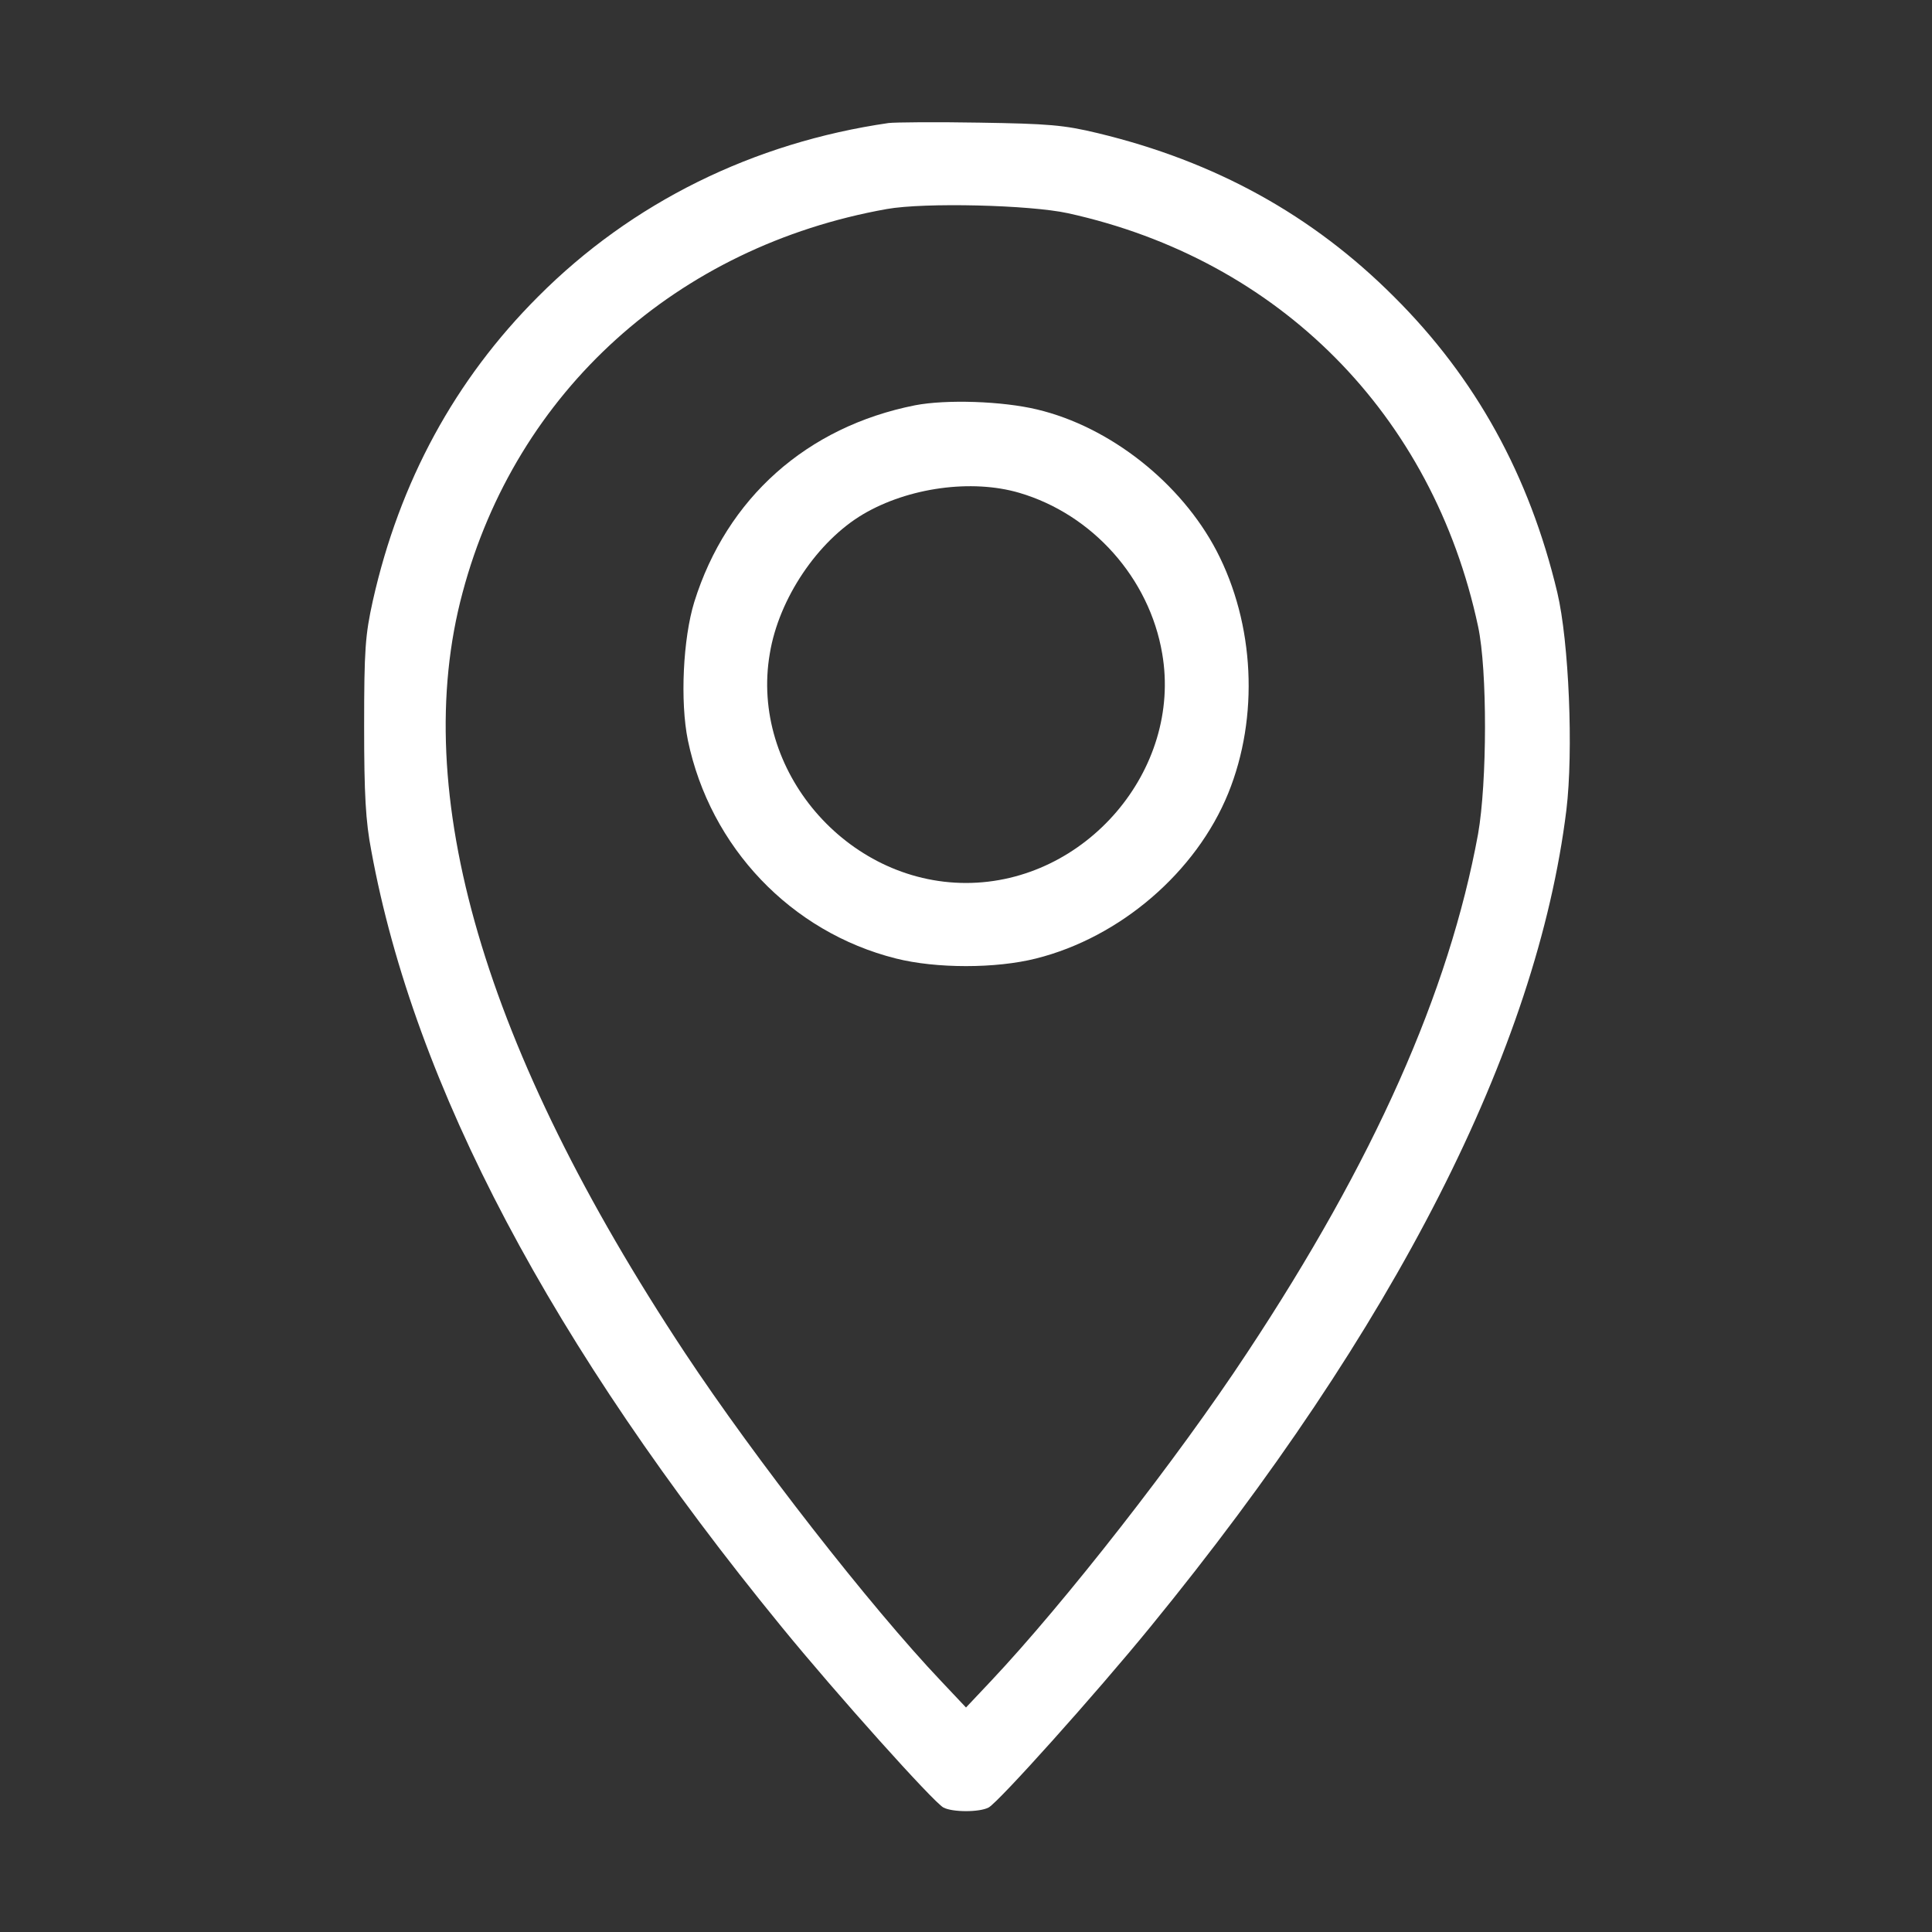
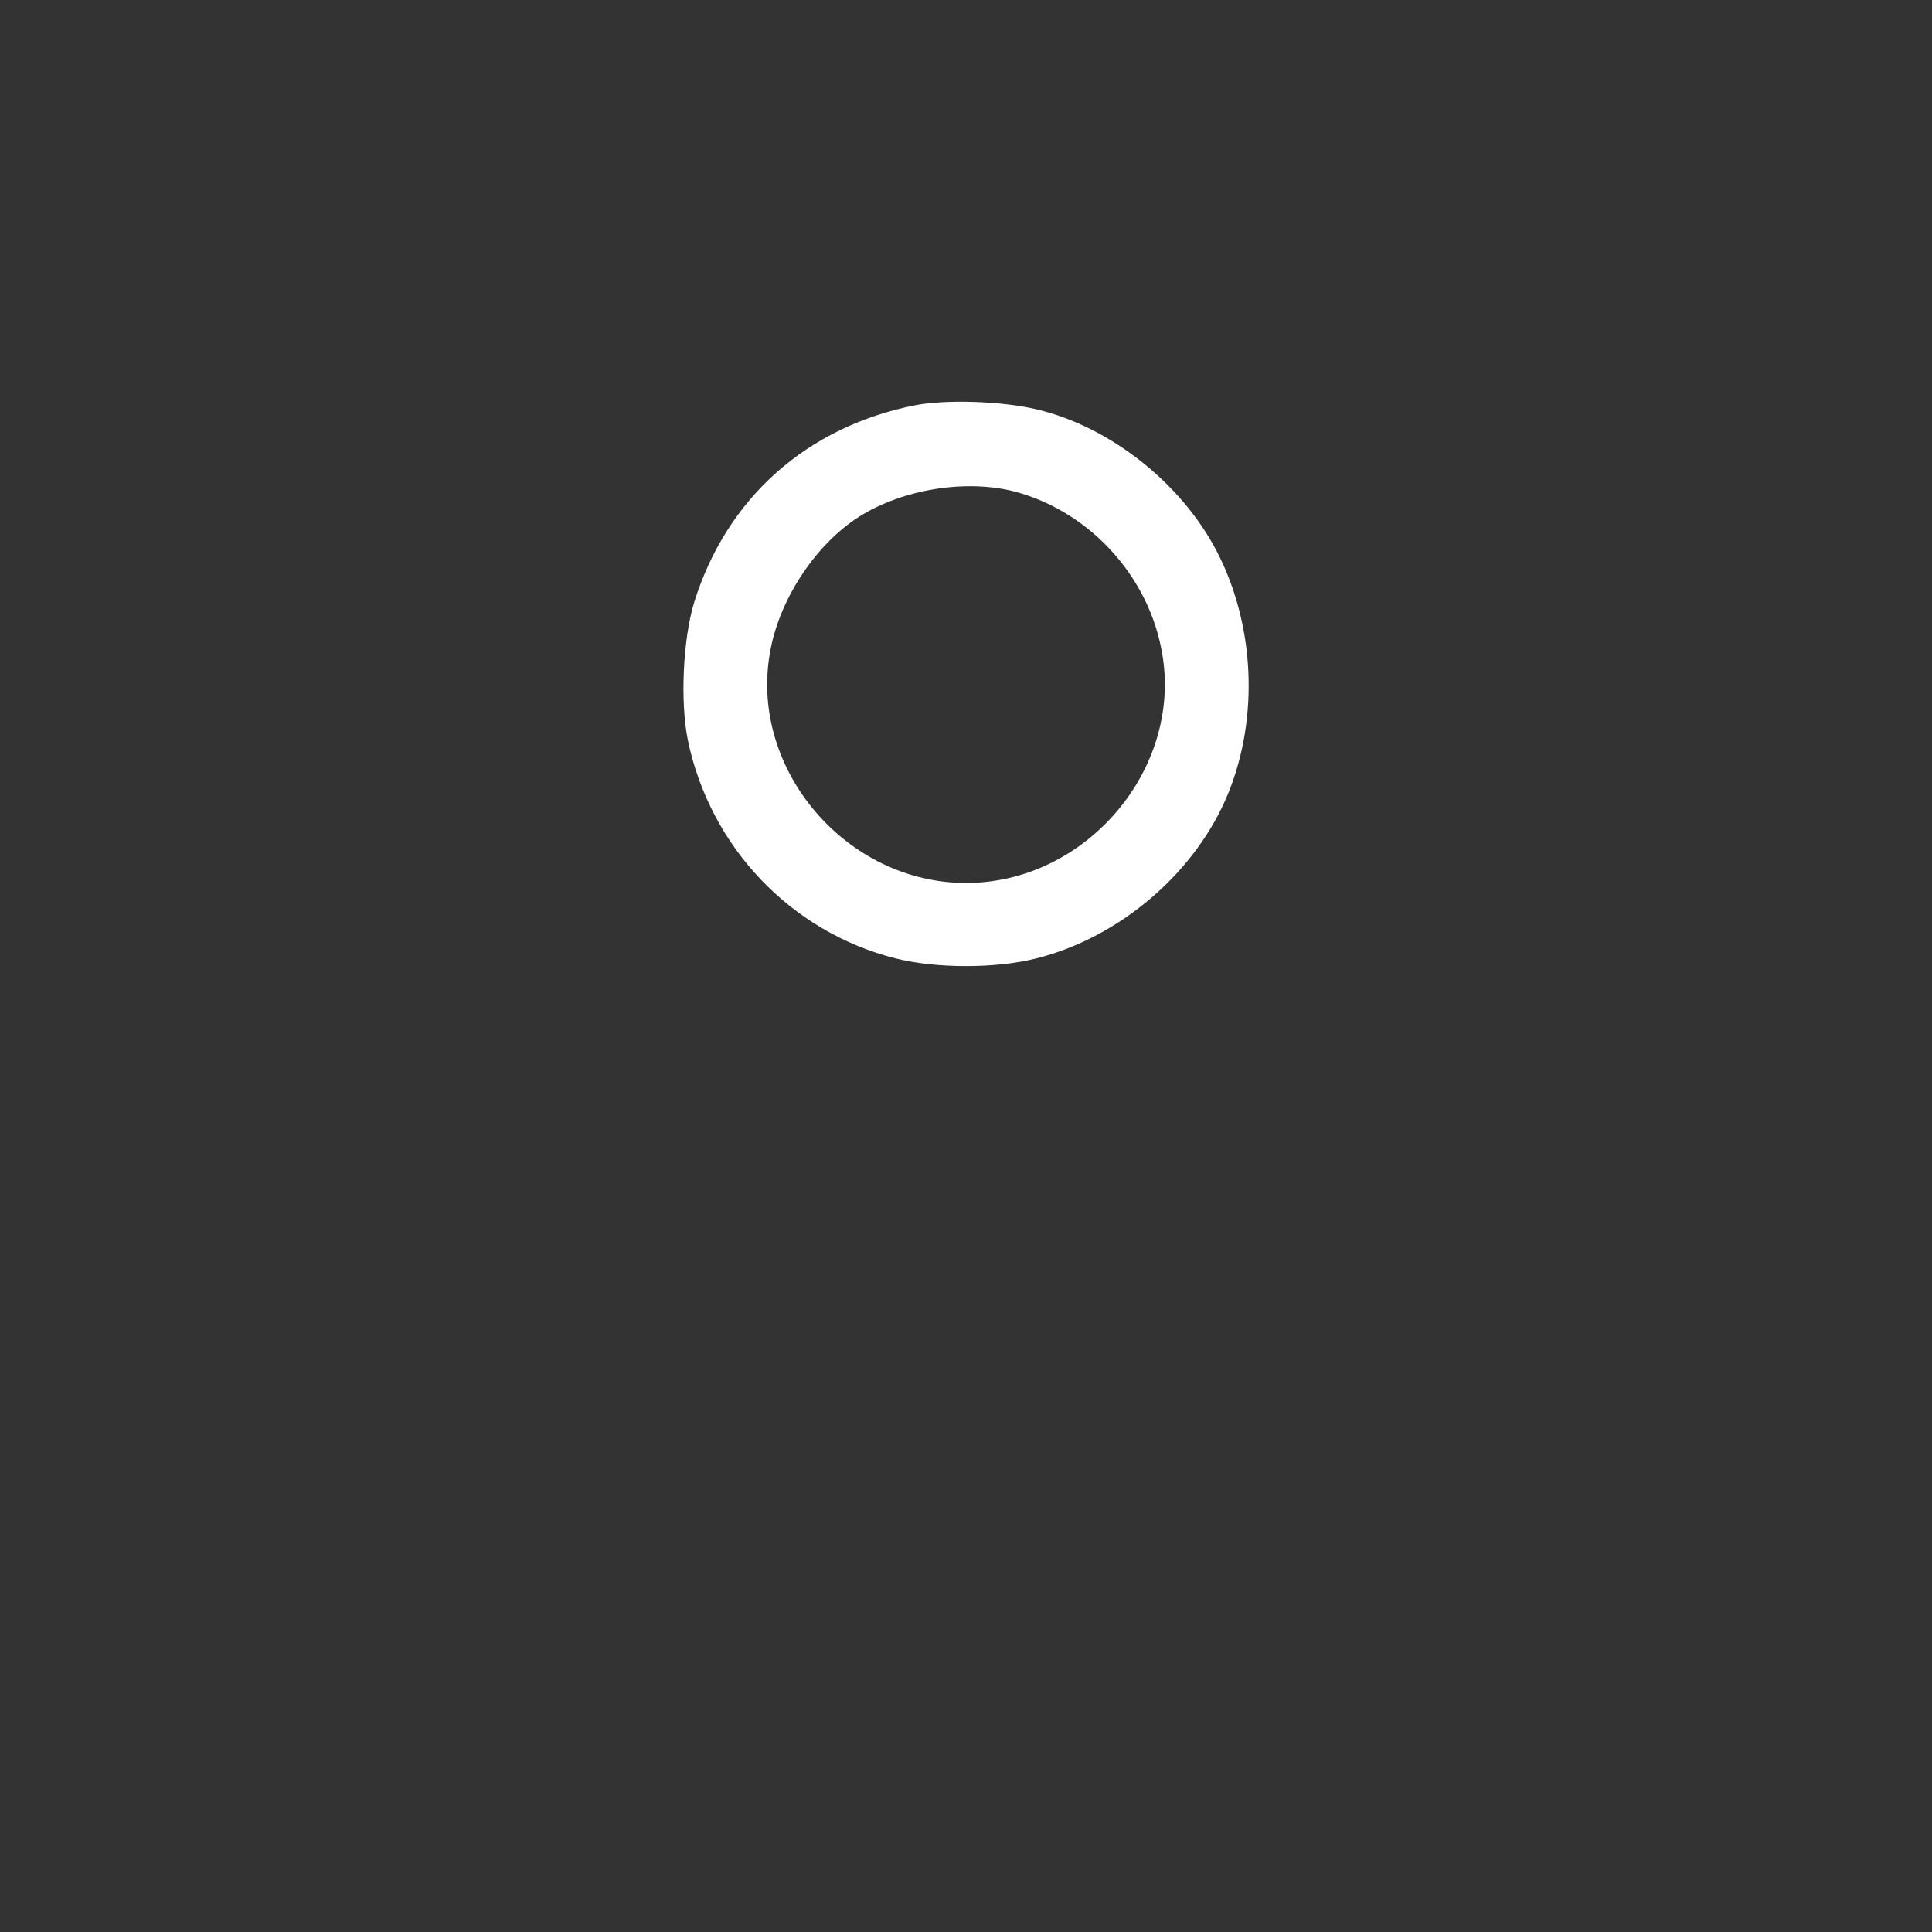
<svg xmlns="http://www.w3.org/2000/svg" width="40" height="40" viewBox="0 0 40 40" fill="none">
  <rect x="0" y="0" width="40" height="40" fill="#333333" stroke="none" />
-   <path d="M18.398 2.547C15.594 2.953 13.078 4.195 11.141 6.141C9.422 7.859 8.273 9.969 7.719 12.438C7.562 13.148 7.539 13.445 7.539 15.039C7.539 16.445 7.57 17.008 7.688 17.617C8.578 22.477 11.422 27.859 16.18 33.68C17.328 35.086 19.32 37.305 19.531 37.422C19.719 37.523 20.281 37.523 20.469 37.422C20.68 37.305 22.672 35.086 23.82 33.68C28.883 27.484 31.82 21.711 32.43 16.773C32.578 15.555 32.484 13.289 32.242 12.266C31.664 9.844 30.555 7.828 28.859 6.141C27.172 4.453 25.164 3.344 22.734 2.758C22.023 2.586 21.703 2.562 20.273 2.539C19.375 2.523 18.531 2.531 18.398 2.547ZM22.109 4.414C26.484 5.375 29.664 8.578 30.602 12.969C30.797 13.875 30.789 16.203 30.602 17.266C30 20.547 28.445 24.039 25.82 28.008C24.375 30.203 22.039 33.188 20.516 34.805L20 35.352L19.484 34.805C18.023 33.266 15.633 30.203 14.18 28.008C10.016 21.711 8.461 16.414 9.578 12.266C10.688 8.102 14.016 5.102 18.359 4.328C19.141 4.188 21.32 4.242 22.109 4.414Z" fill="white" />
  <path d="M18.945 8.391C16.703 8.836 15.047 10.312 14.375 12.461C14.141 13.219 14.078 14.523 14.242 15.328C14.703 17.539 16.375 19.297 18.547 19.844C19.383 20.055 20.617 20.055 21.453 19.844C23.195 19.406 24.766 18.055 25.43 16.422C26.07 14.844 25.977 12.922 25.188 11.406C24.453 10 22.984 8.836 21.469 8.477C20.75 8.305 19.594 8.266 18.945 8.391ZM21.102 10.203C22.617 10.648 23.797 11.969 24.062 13.531C24.477 15.938 22.477 18.281 20 18.281C17.523 18.281 15.523 15.938 15.938 13.531C16.125 12.391 16.93 11.203 17.867 10.648C18.805 10.094 20.117 9.914 21.102 10.203Z" fill="white" />
</svg>